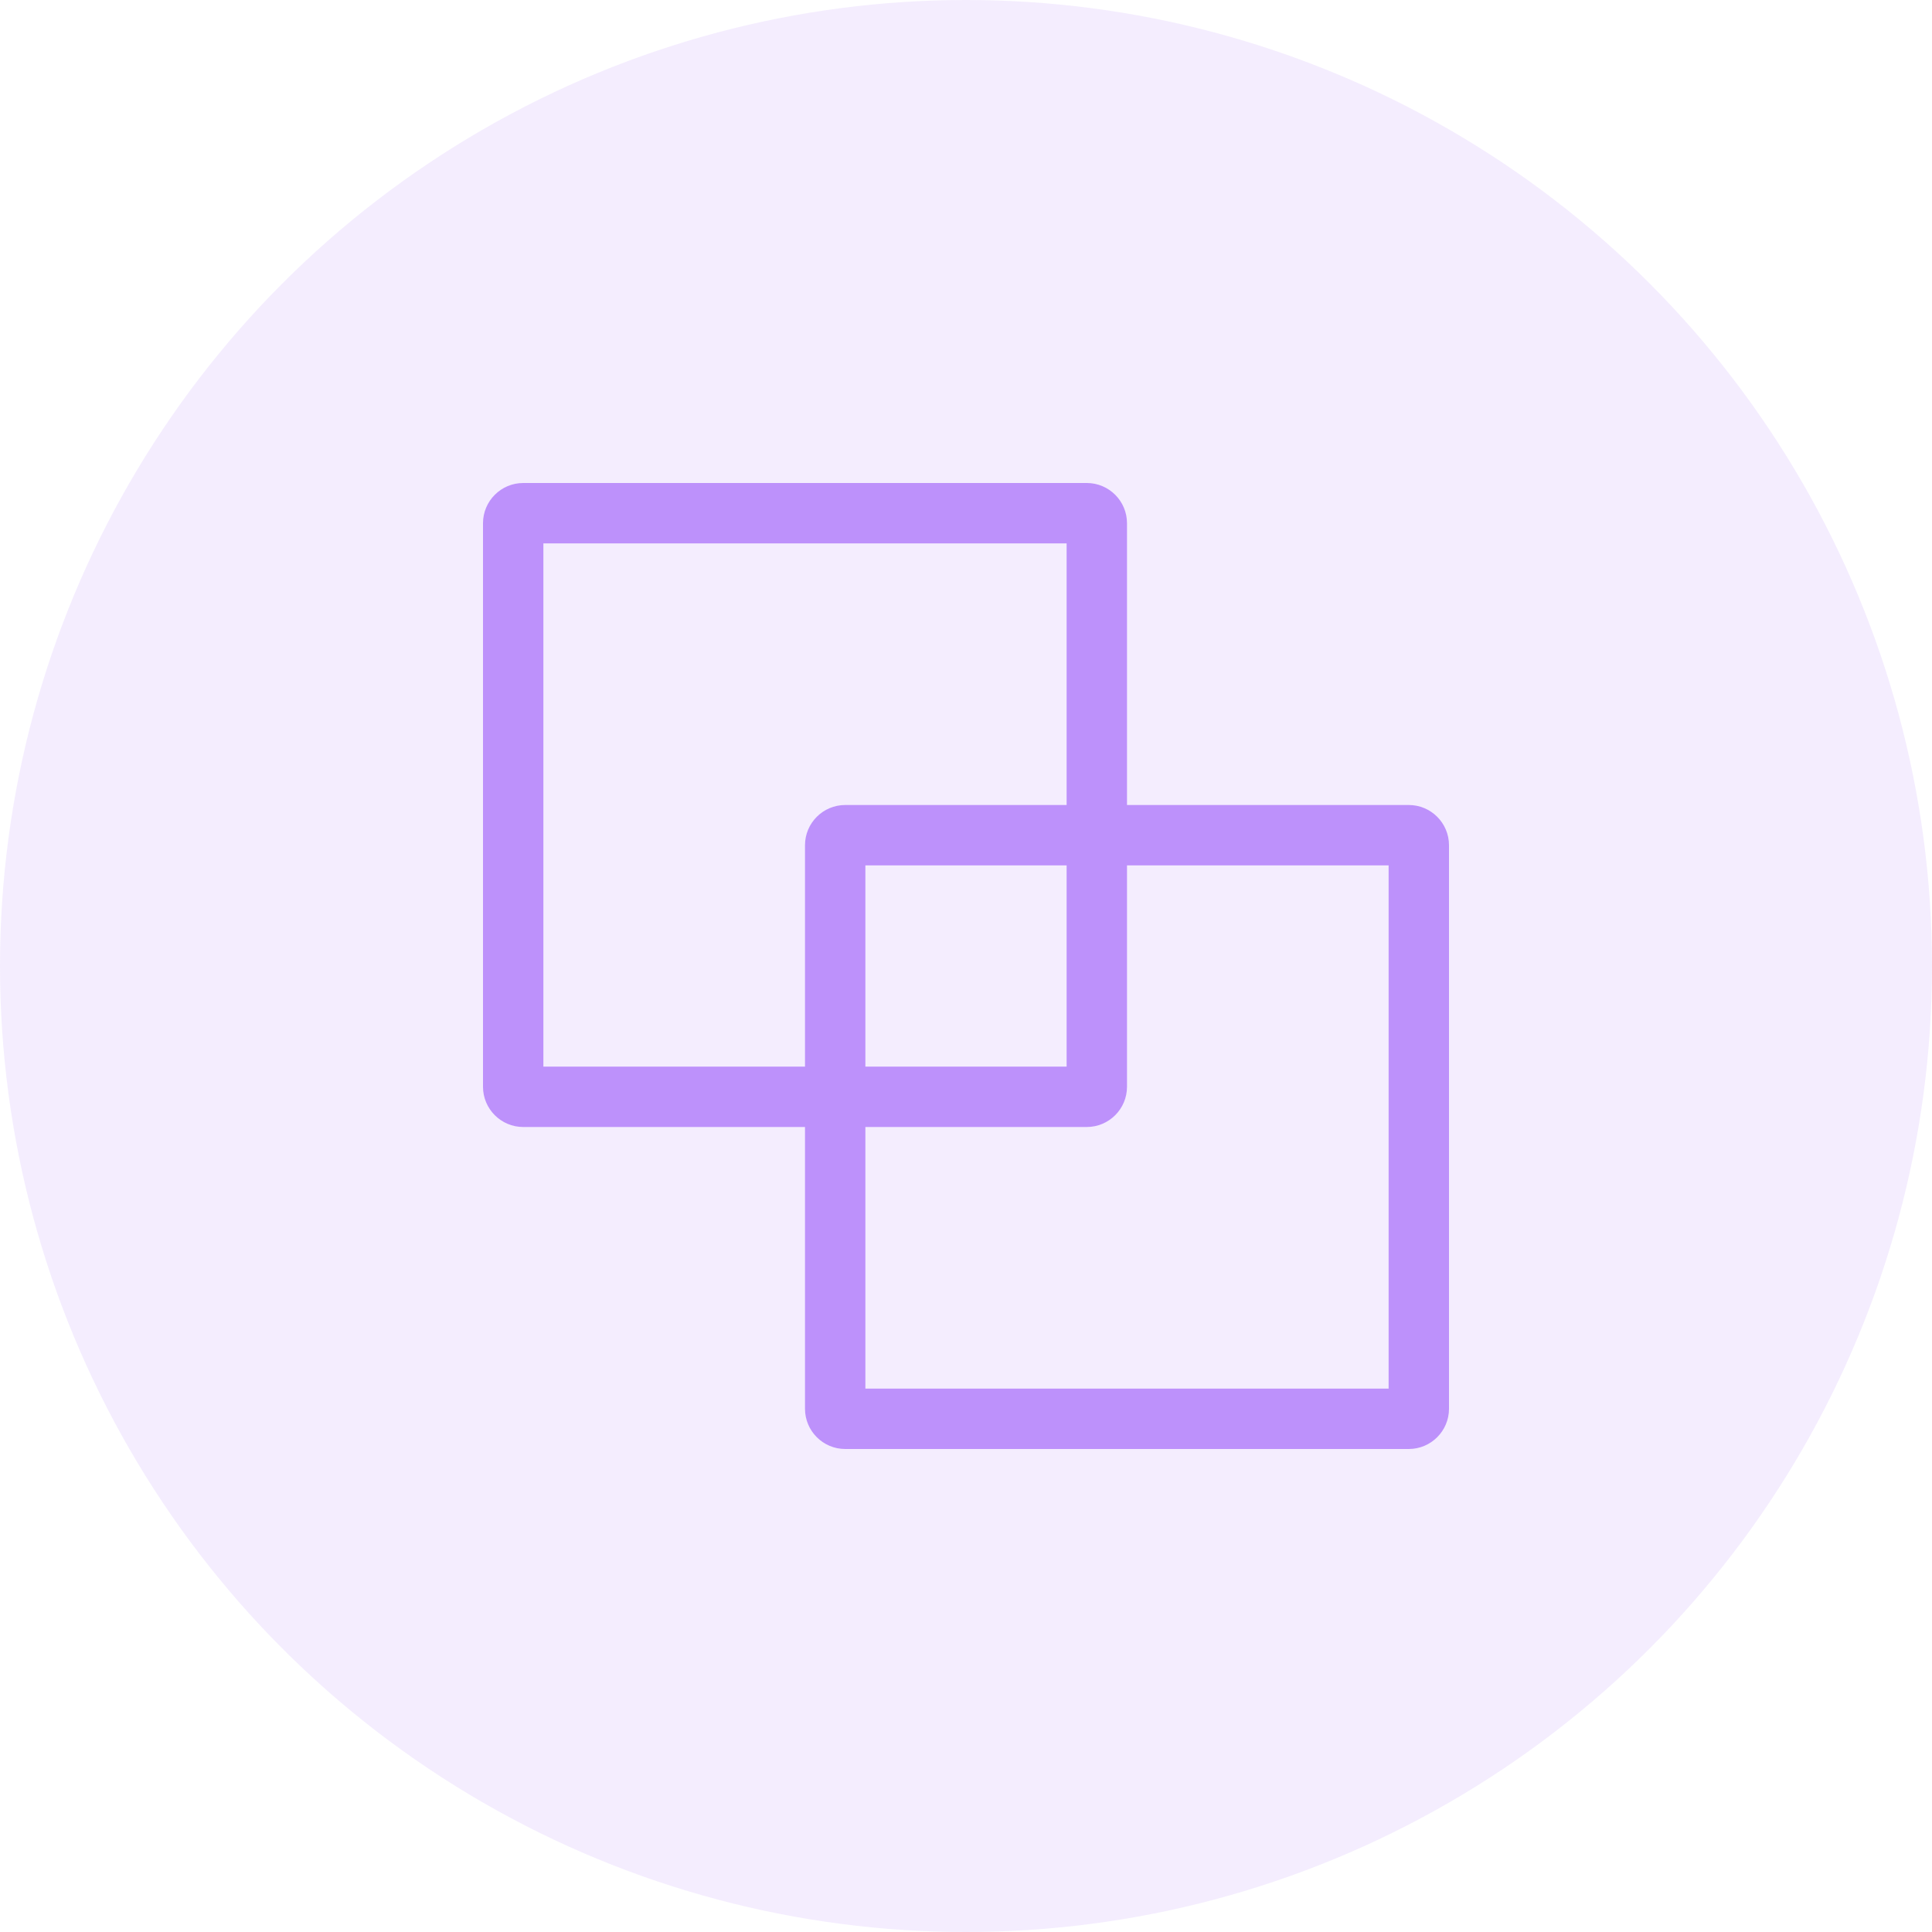
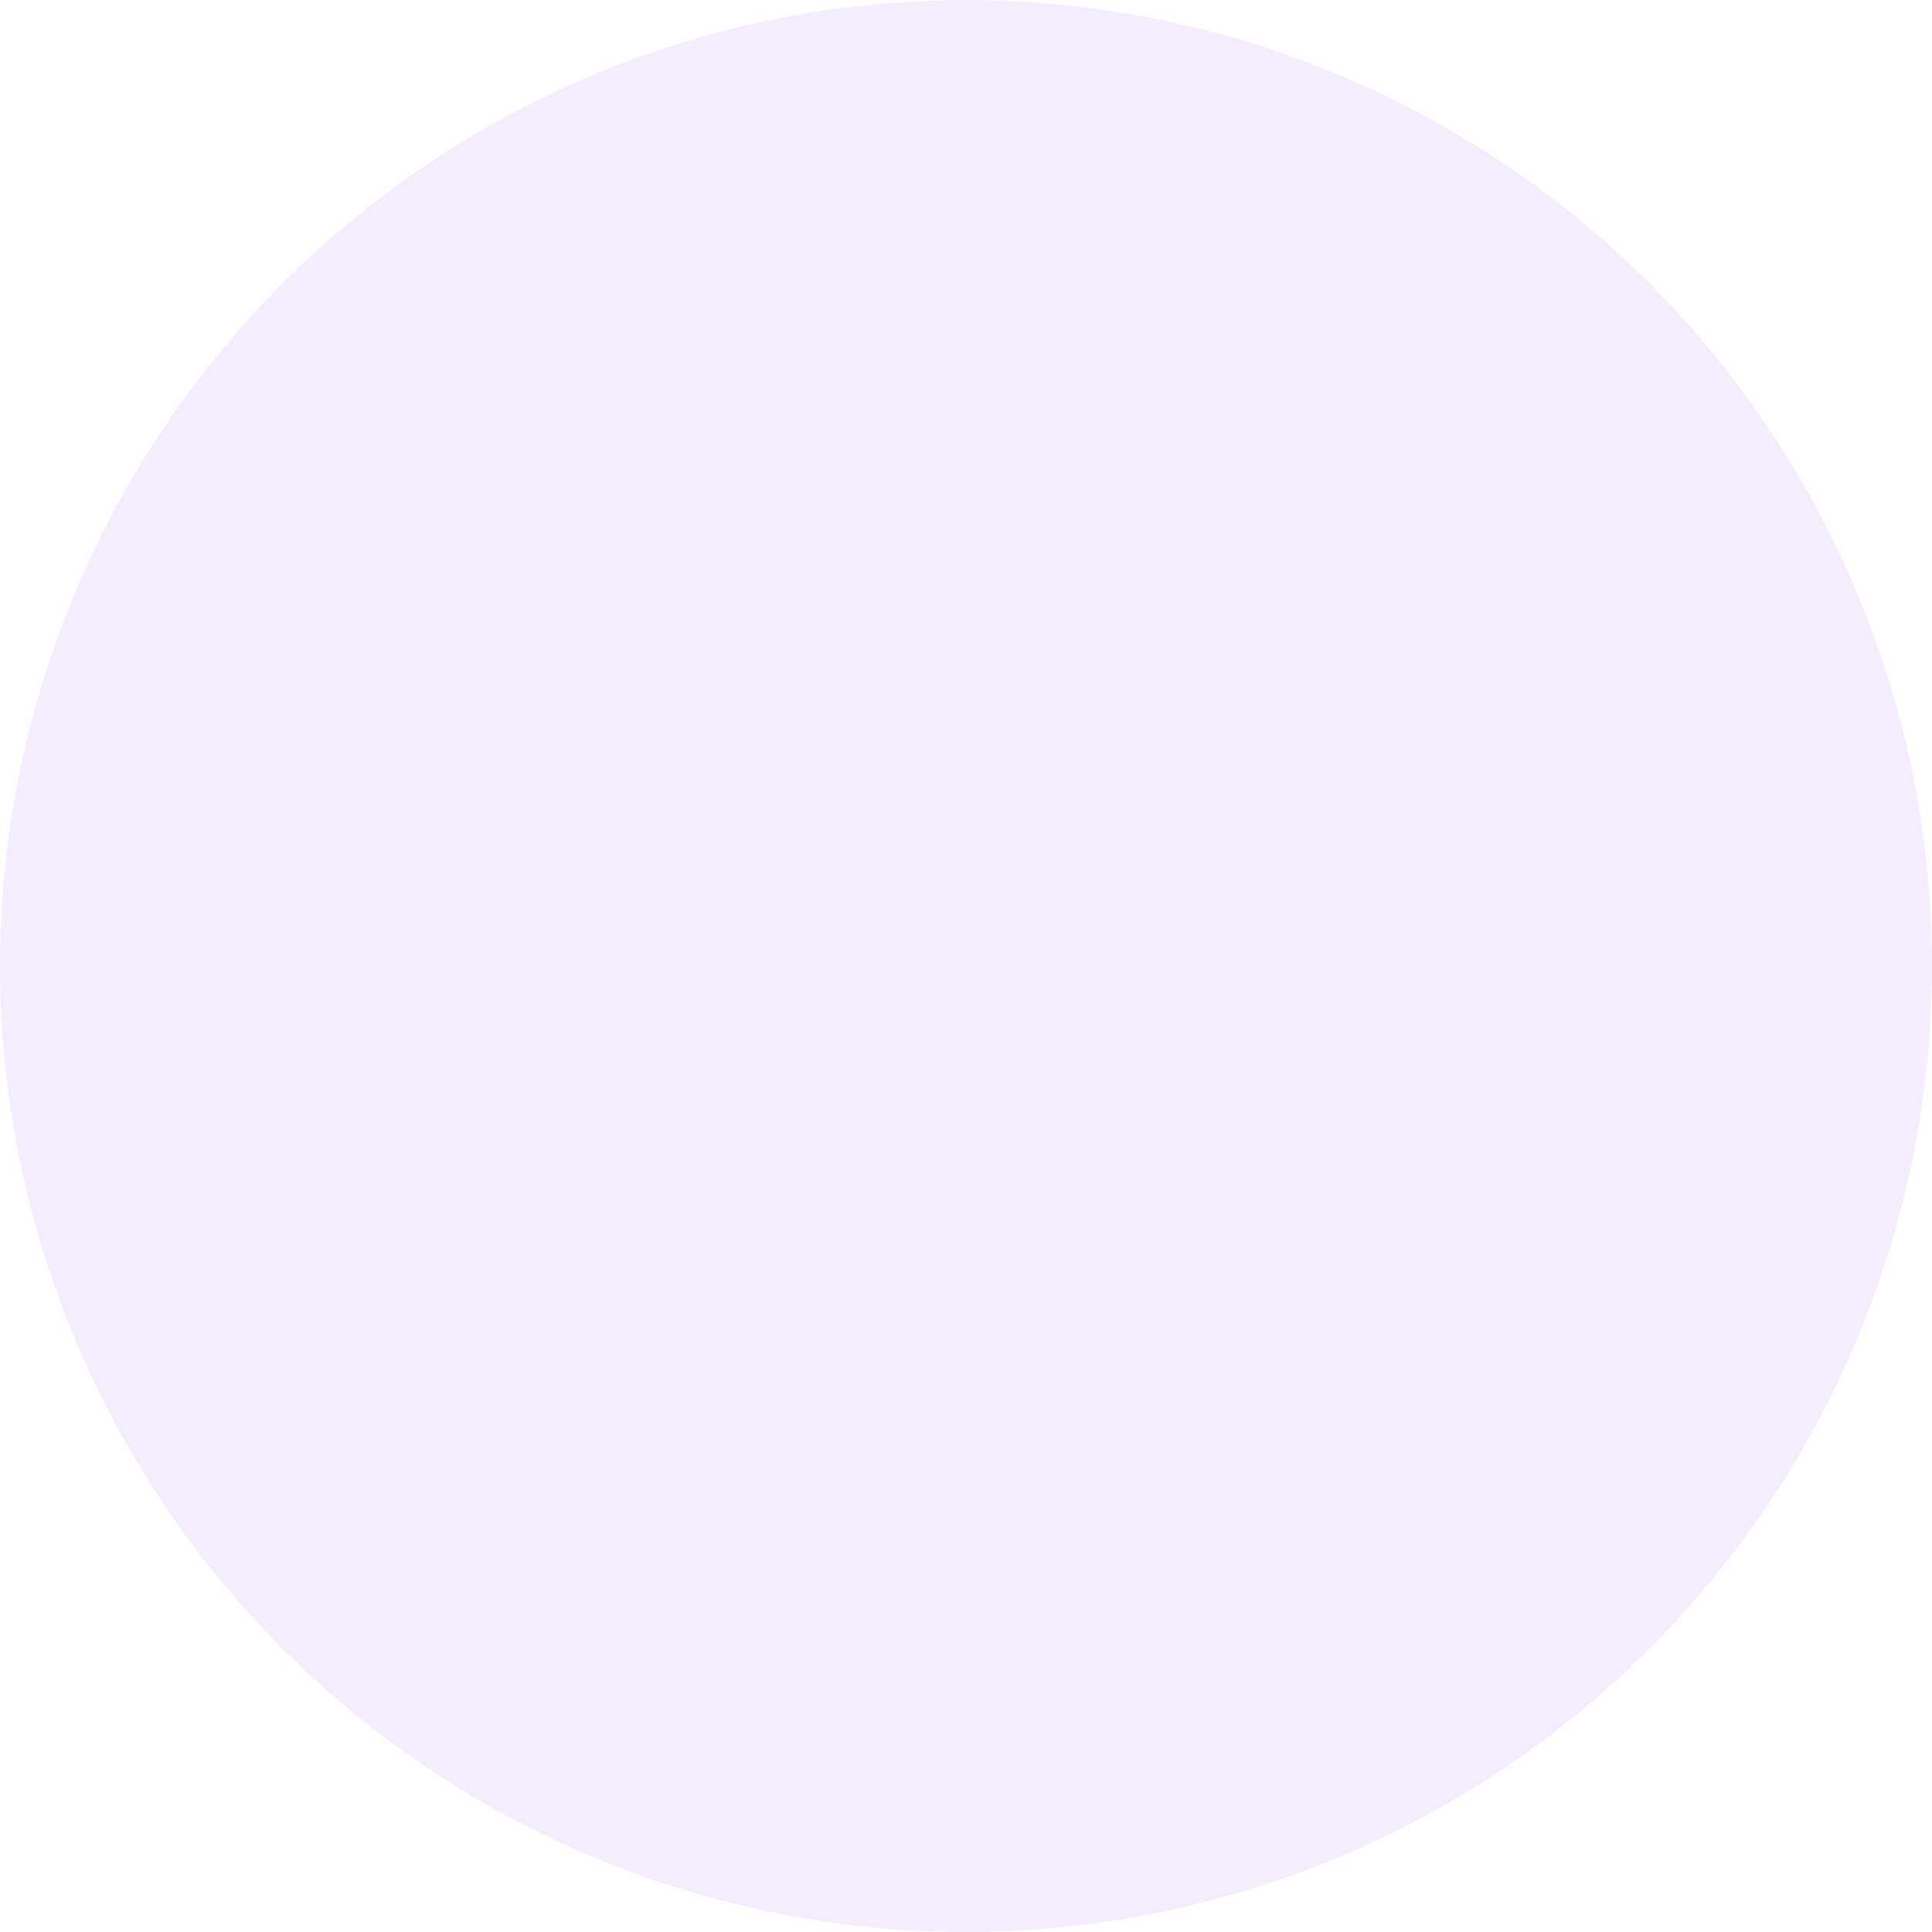
<svg xmlns="http://www.w3.org/2000/svg" width="48" height="48" viewBox="0 0 48 48" fill="none">
  <circle opacity="0.1" cx="24" cy="24" r="24" fill="#9148F9" />
-   <path fill-rule="evenodd" clip-rule="evenodd" d="M13.5 26.5V13.5H26.5V20H21C20.448 20 20 20.448 20 21V26.5H13.5ZM20 28H13C12.448 28 12 27.552 12 27V13C12 12.448 12.448 12 13 12H27C27.552 12 28 12.448 28 13V20H35C35.552 20 36 20.448 36 21V35C36 35.552 35.552 36 35 36H21C20.448 36 20 35.552 20 35V28ZM28 21.5H34.5V34.5H21.5V28H27C27.552 28 28 27.552 28 27V21.5ZM26.5 21.5V26.5H21.5V21.5H26.5Z" fill="#BD91FB" />
</svg>